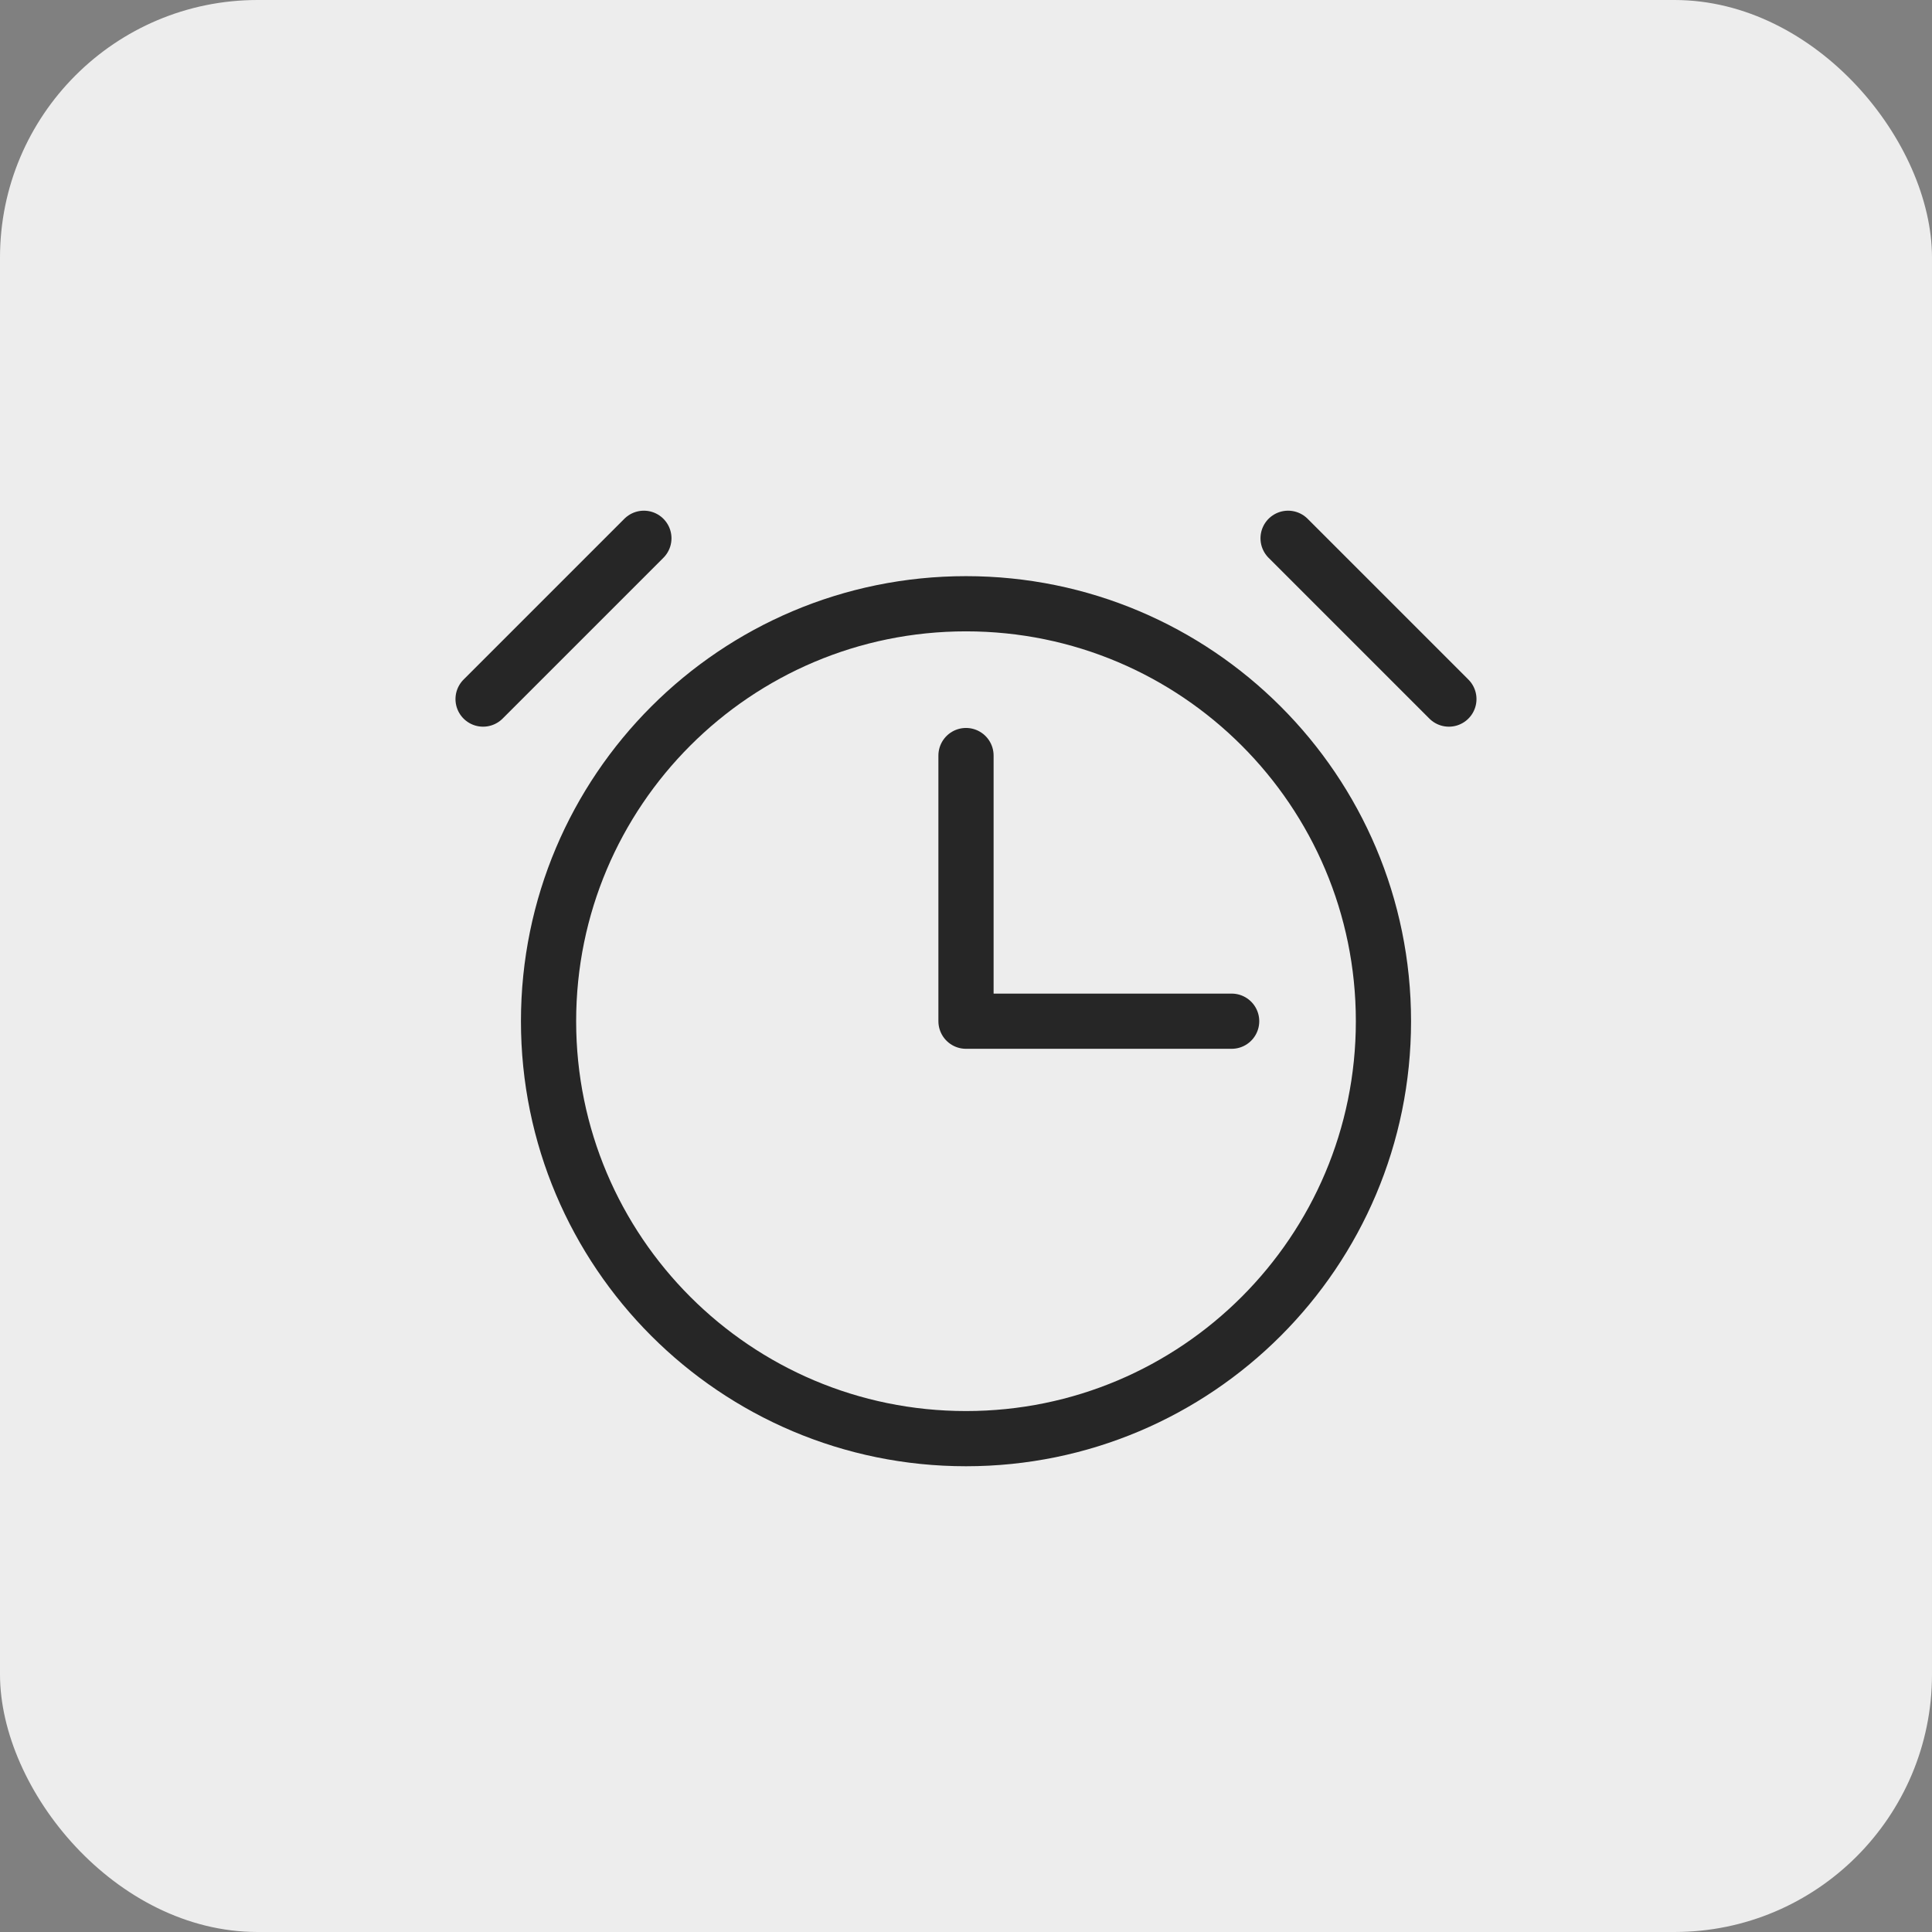
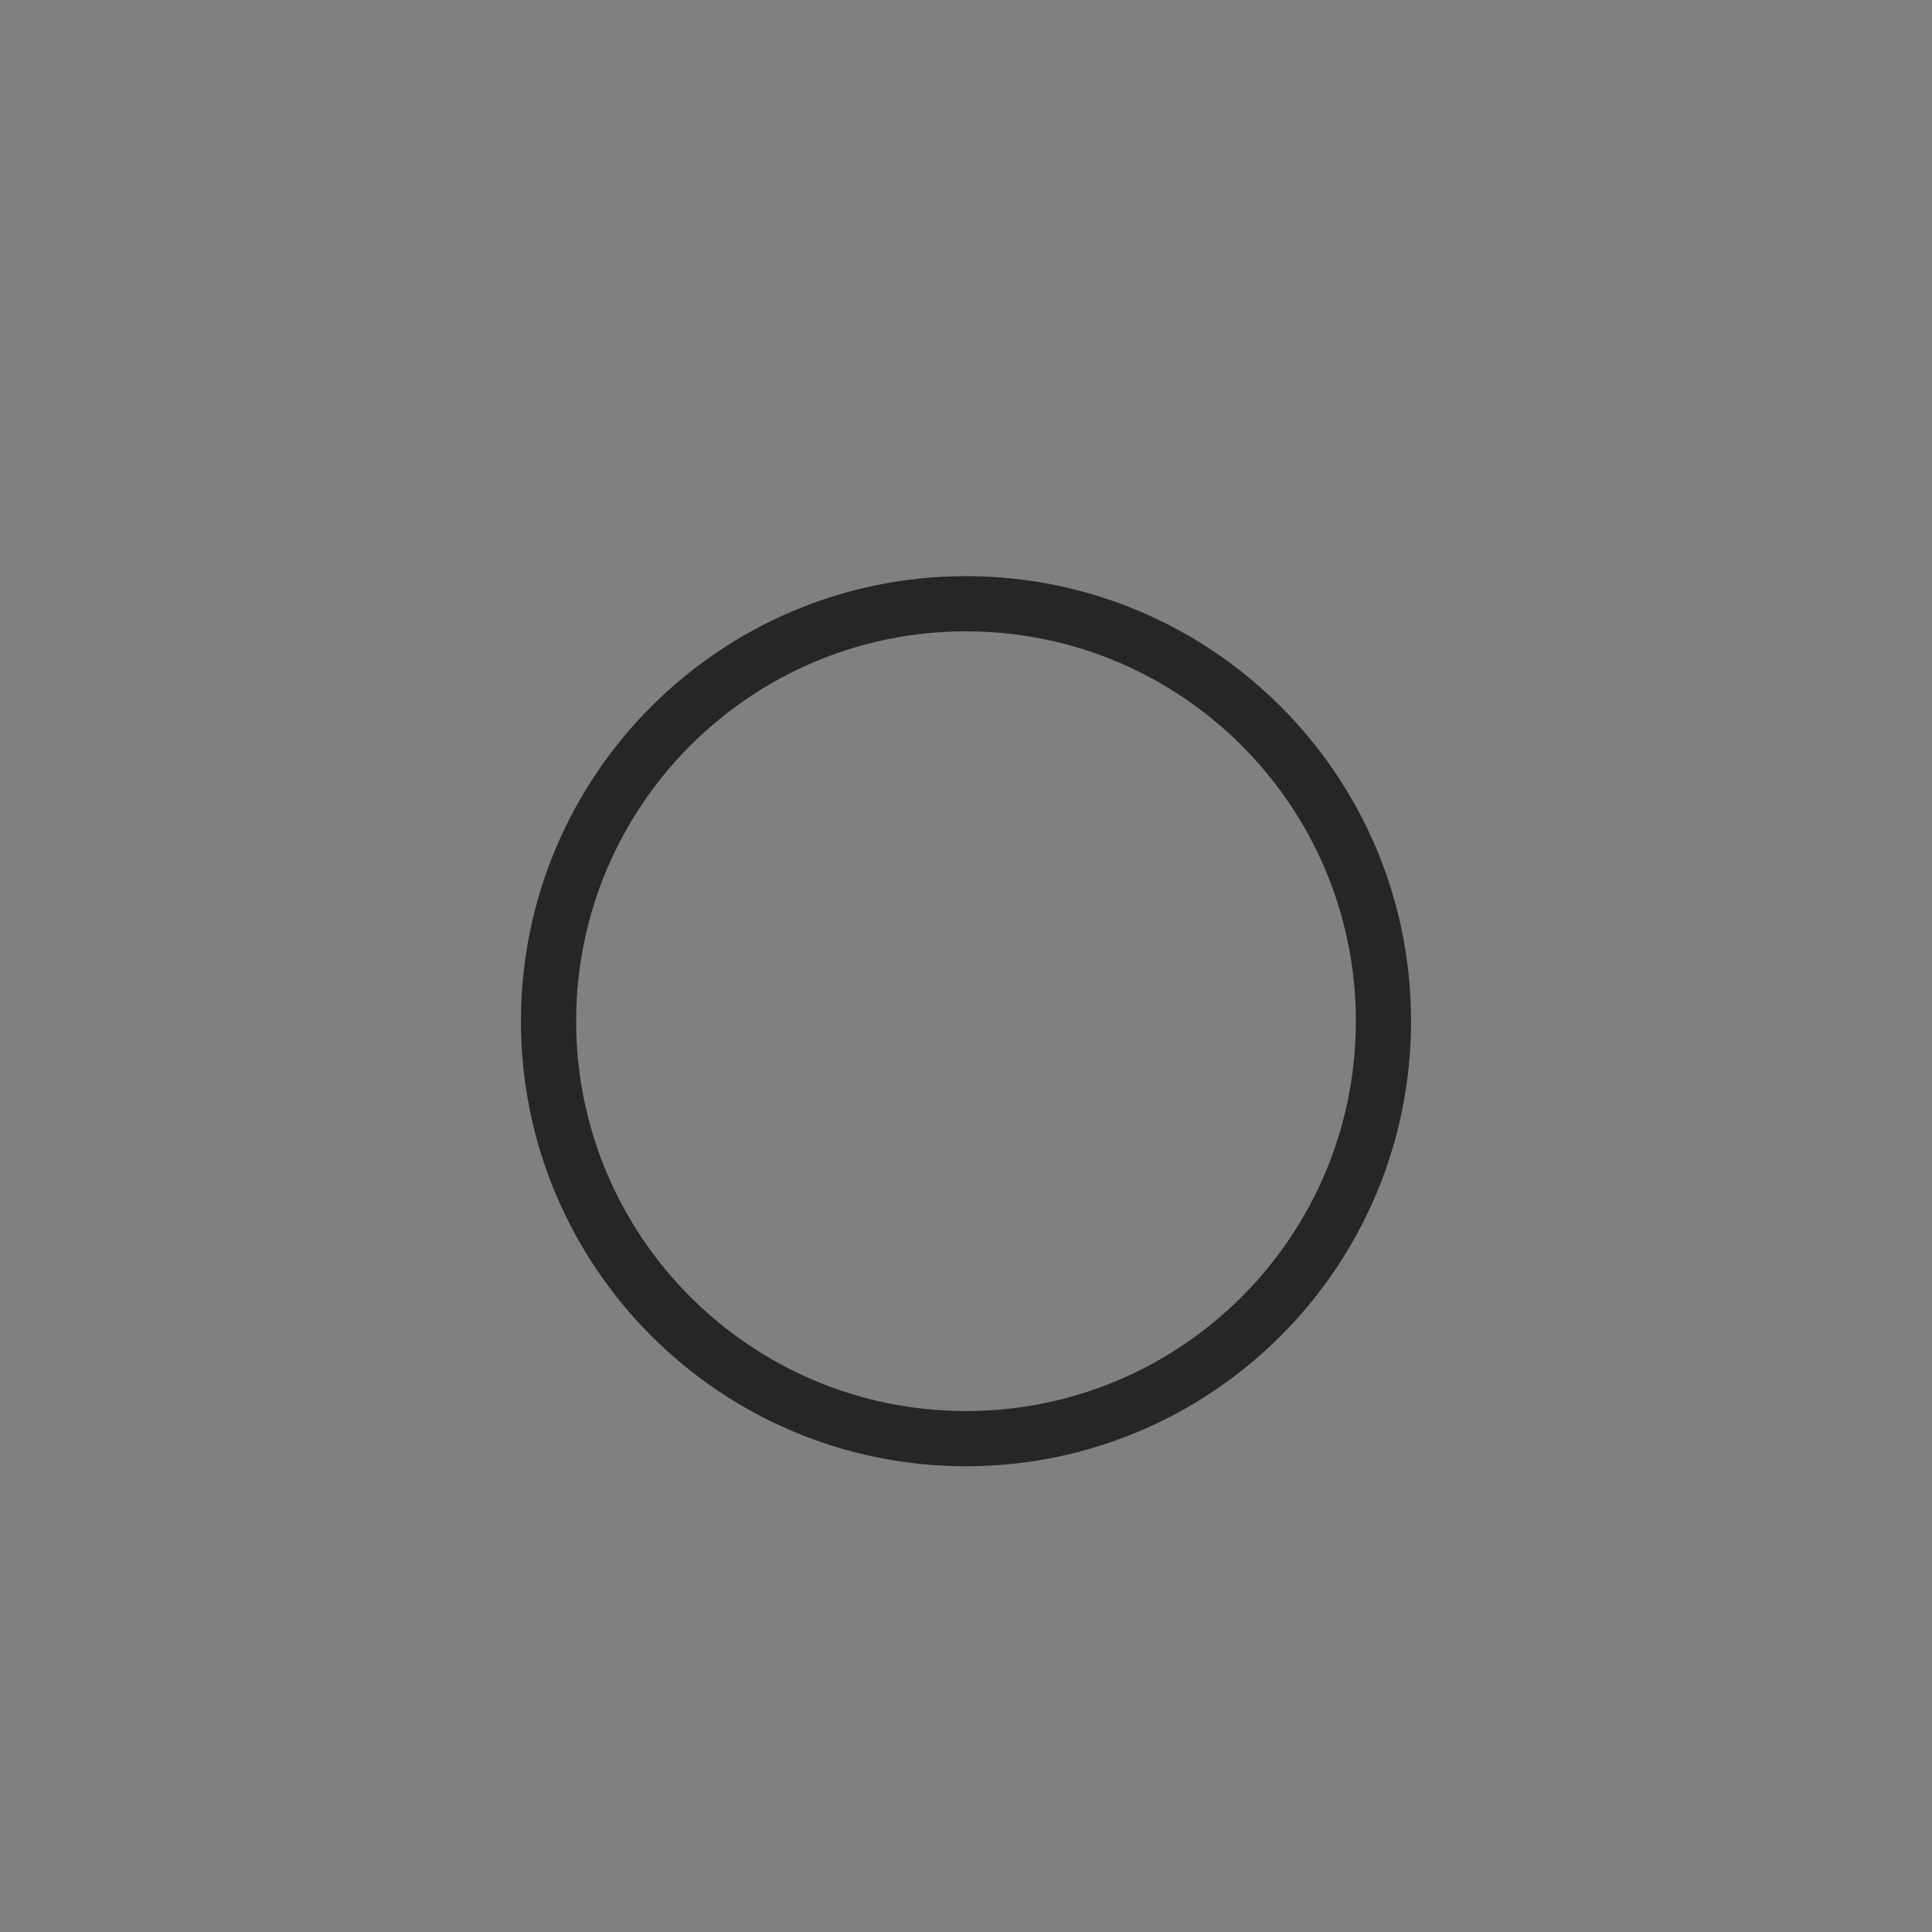
<svg xmlns="http://www.w3.org/2000/svg" width="70" height="70" viewBox="0 0 70 70" fill="none">
  <rect x="0" y="0" width="70" height="70" fill="#808080" stroke="none" />
-   <rect width="70" height="70" rx="9.333" fill="#EDEDED" />
-   <path d="M35 27.375V37H44.625" stroke="#262626" stroke-width="2" stroke-linecap="round" stroke-linejoin="round" />
  <path d="M35 52.125C43.353 52.125 50.125 45.353 50.125 37C50.125 28.647 43.353 21.875 35 21.875C26.647 21.875 19.875 28.647 19.875 37C19.875 45.353 26.647 52.125 35 52.125Z" stroke="#262626" stroke-width="2" stroke-miterlimit="10" />
-   <path d="M46.67 19.503L52.496 25.329" stroke="#262626" stroke-width="2" stroke-linecap="round" stroke-linejoin="round" />
-   <path d="M17.503 25.329L23.329 19.503" stroke="#262626" stroke-width="2" stroke-linecap="round" stroke-linejoin="round" />
</svg>